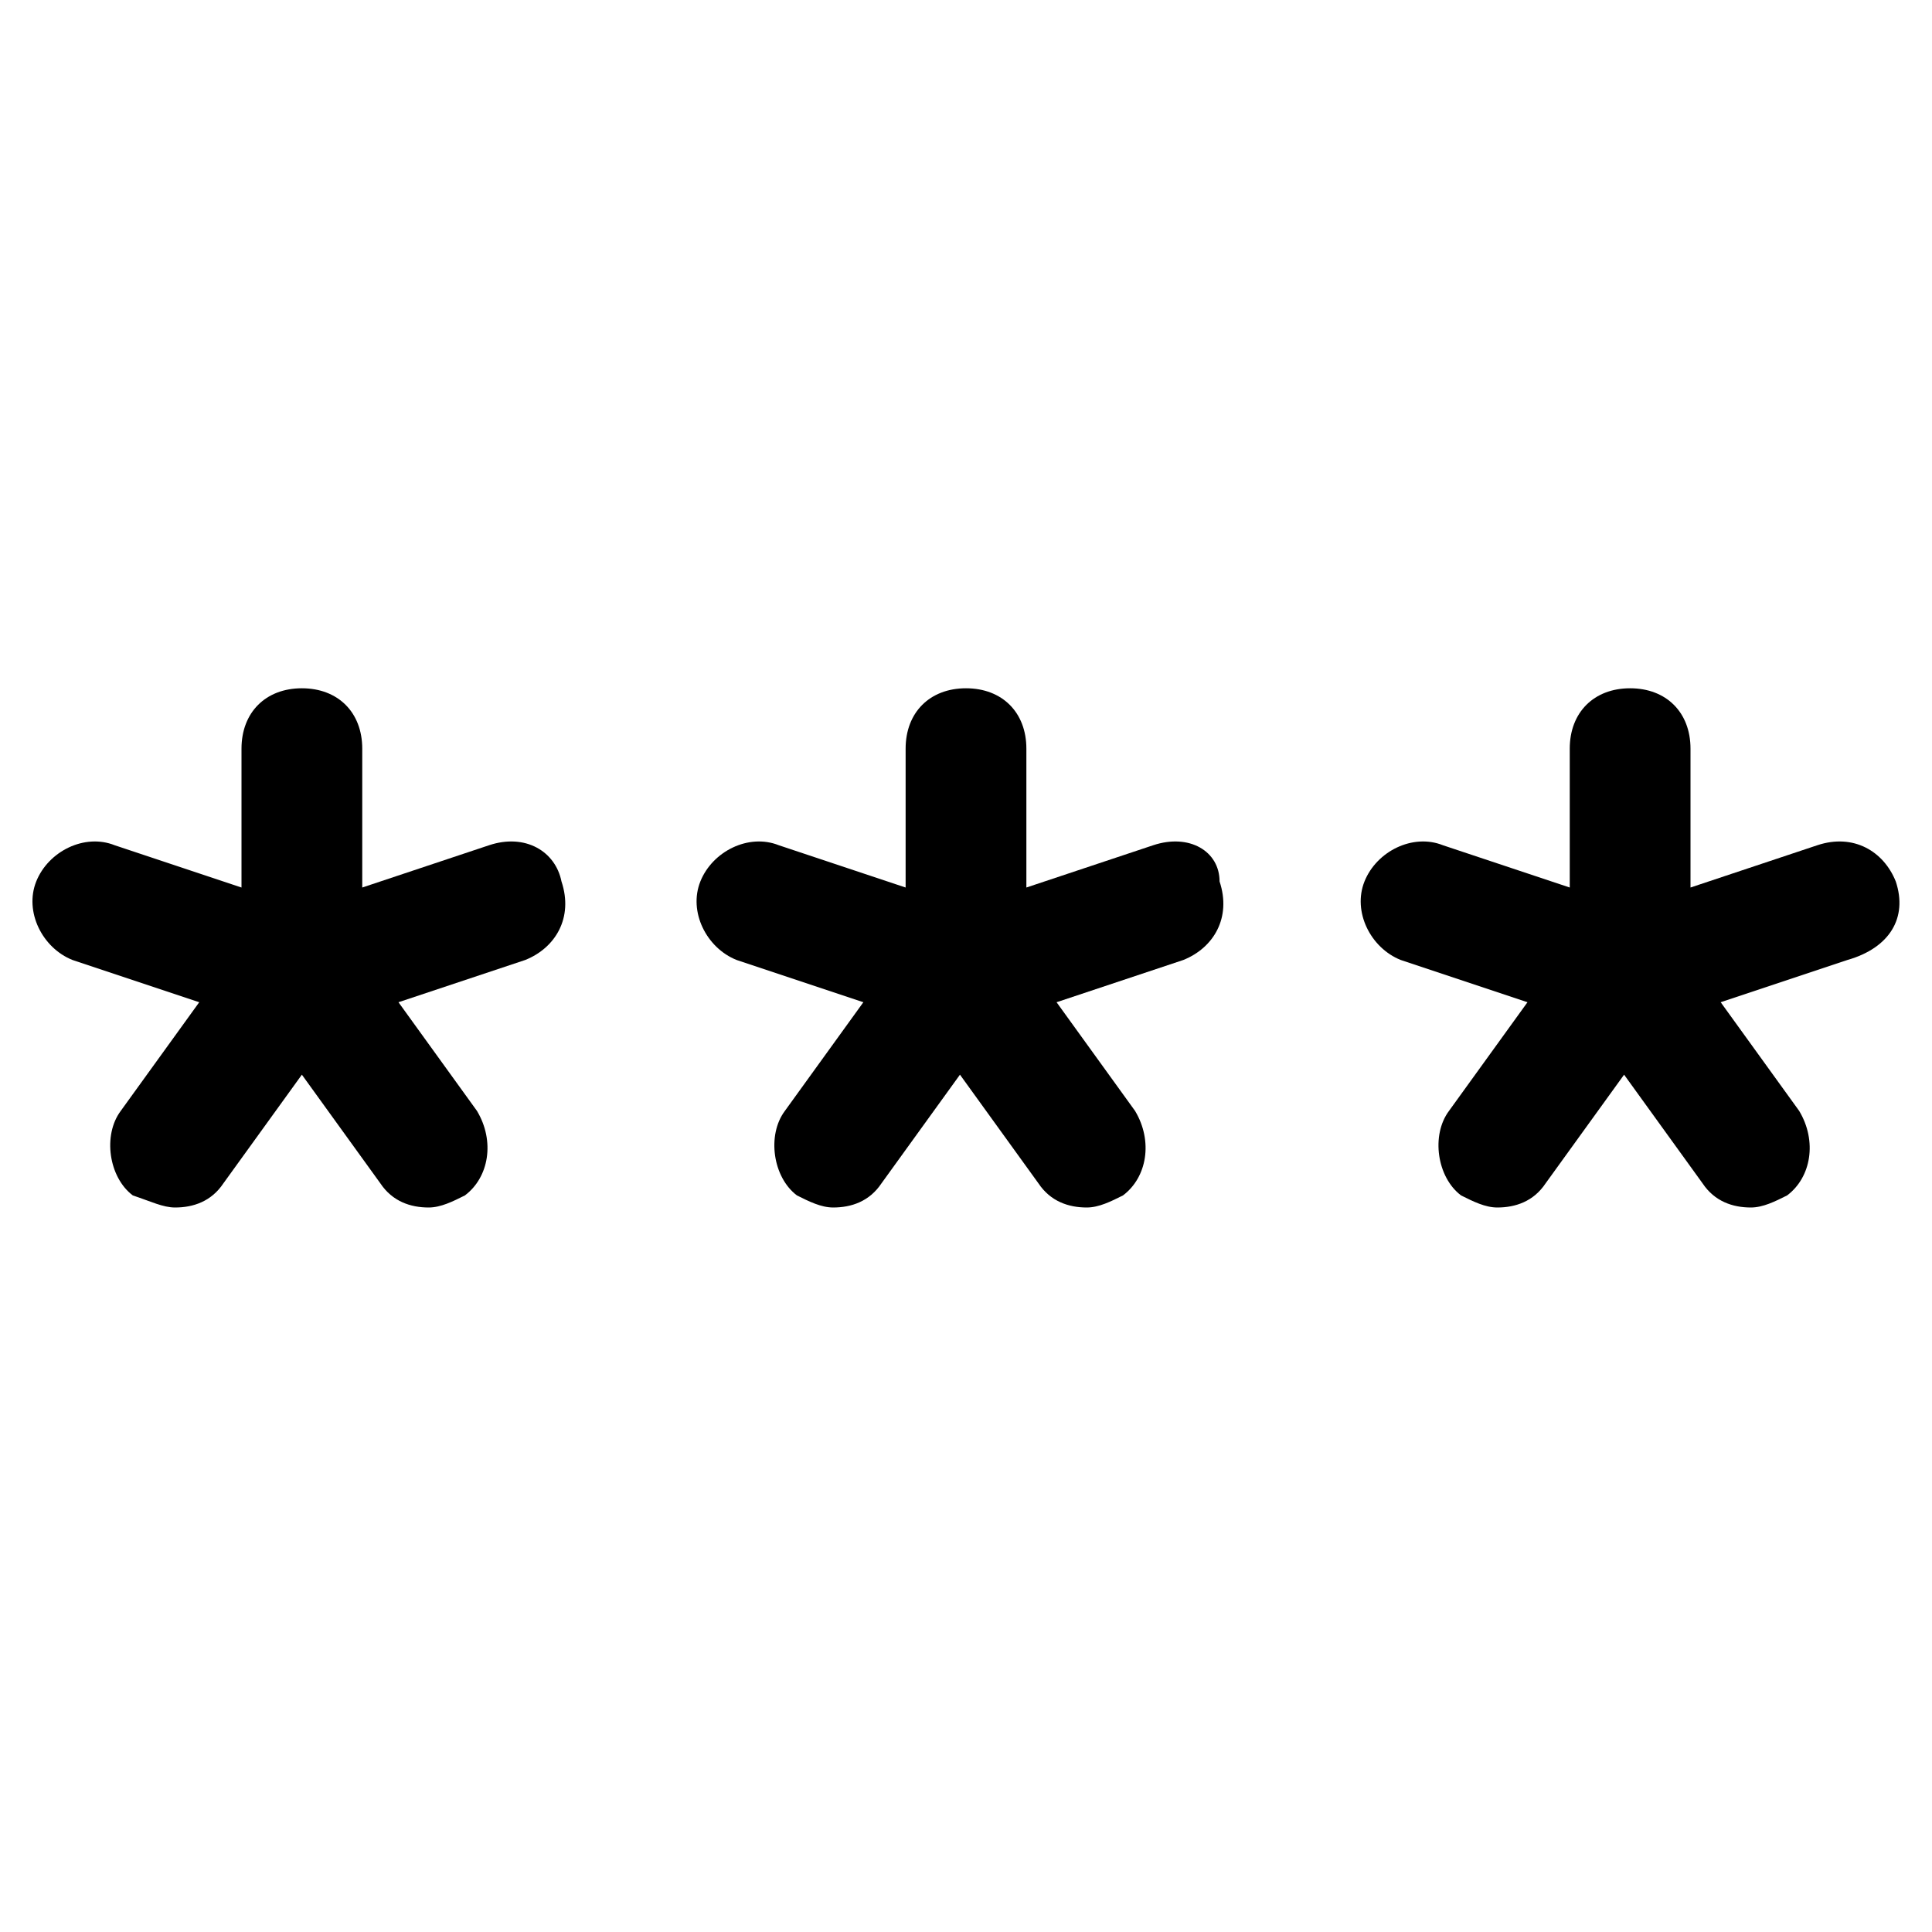
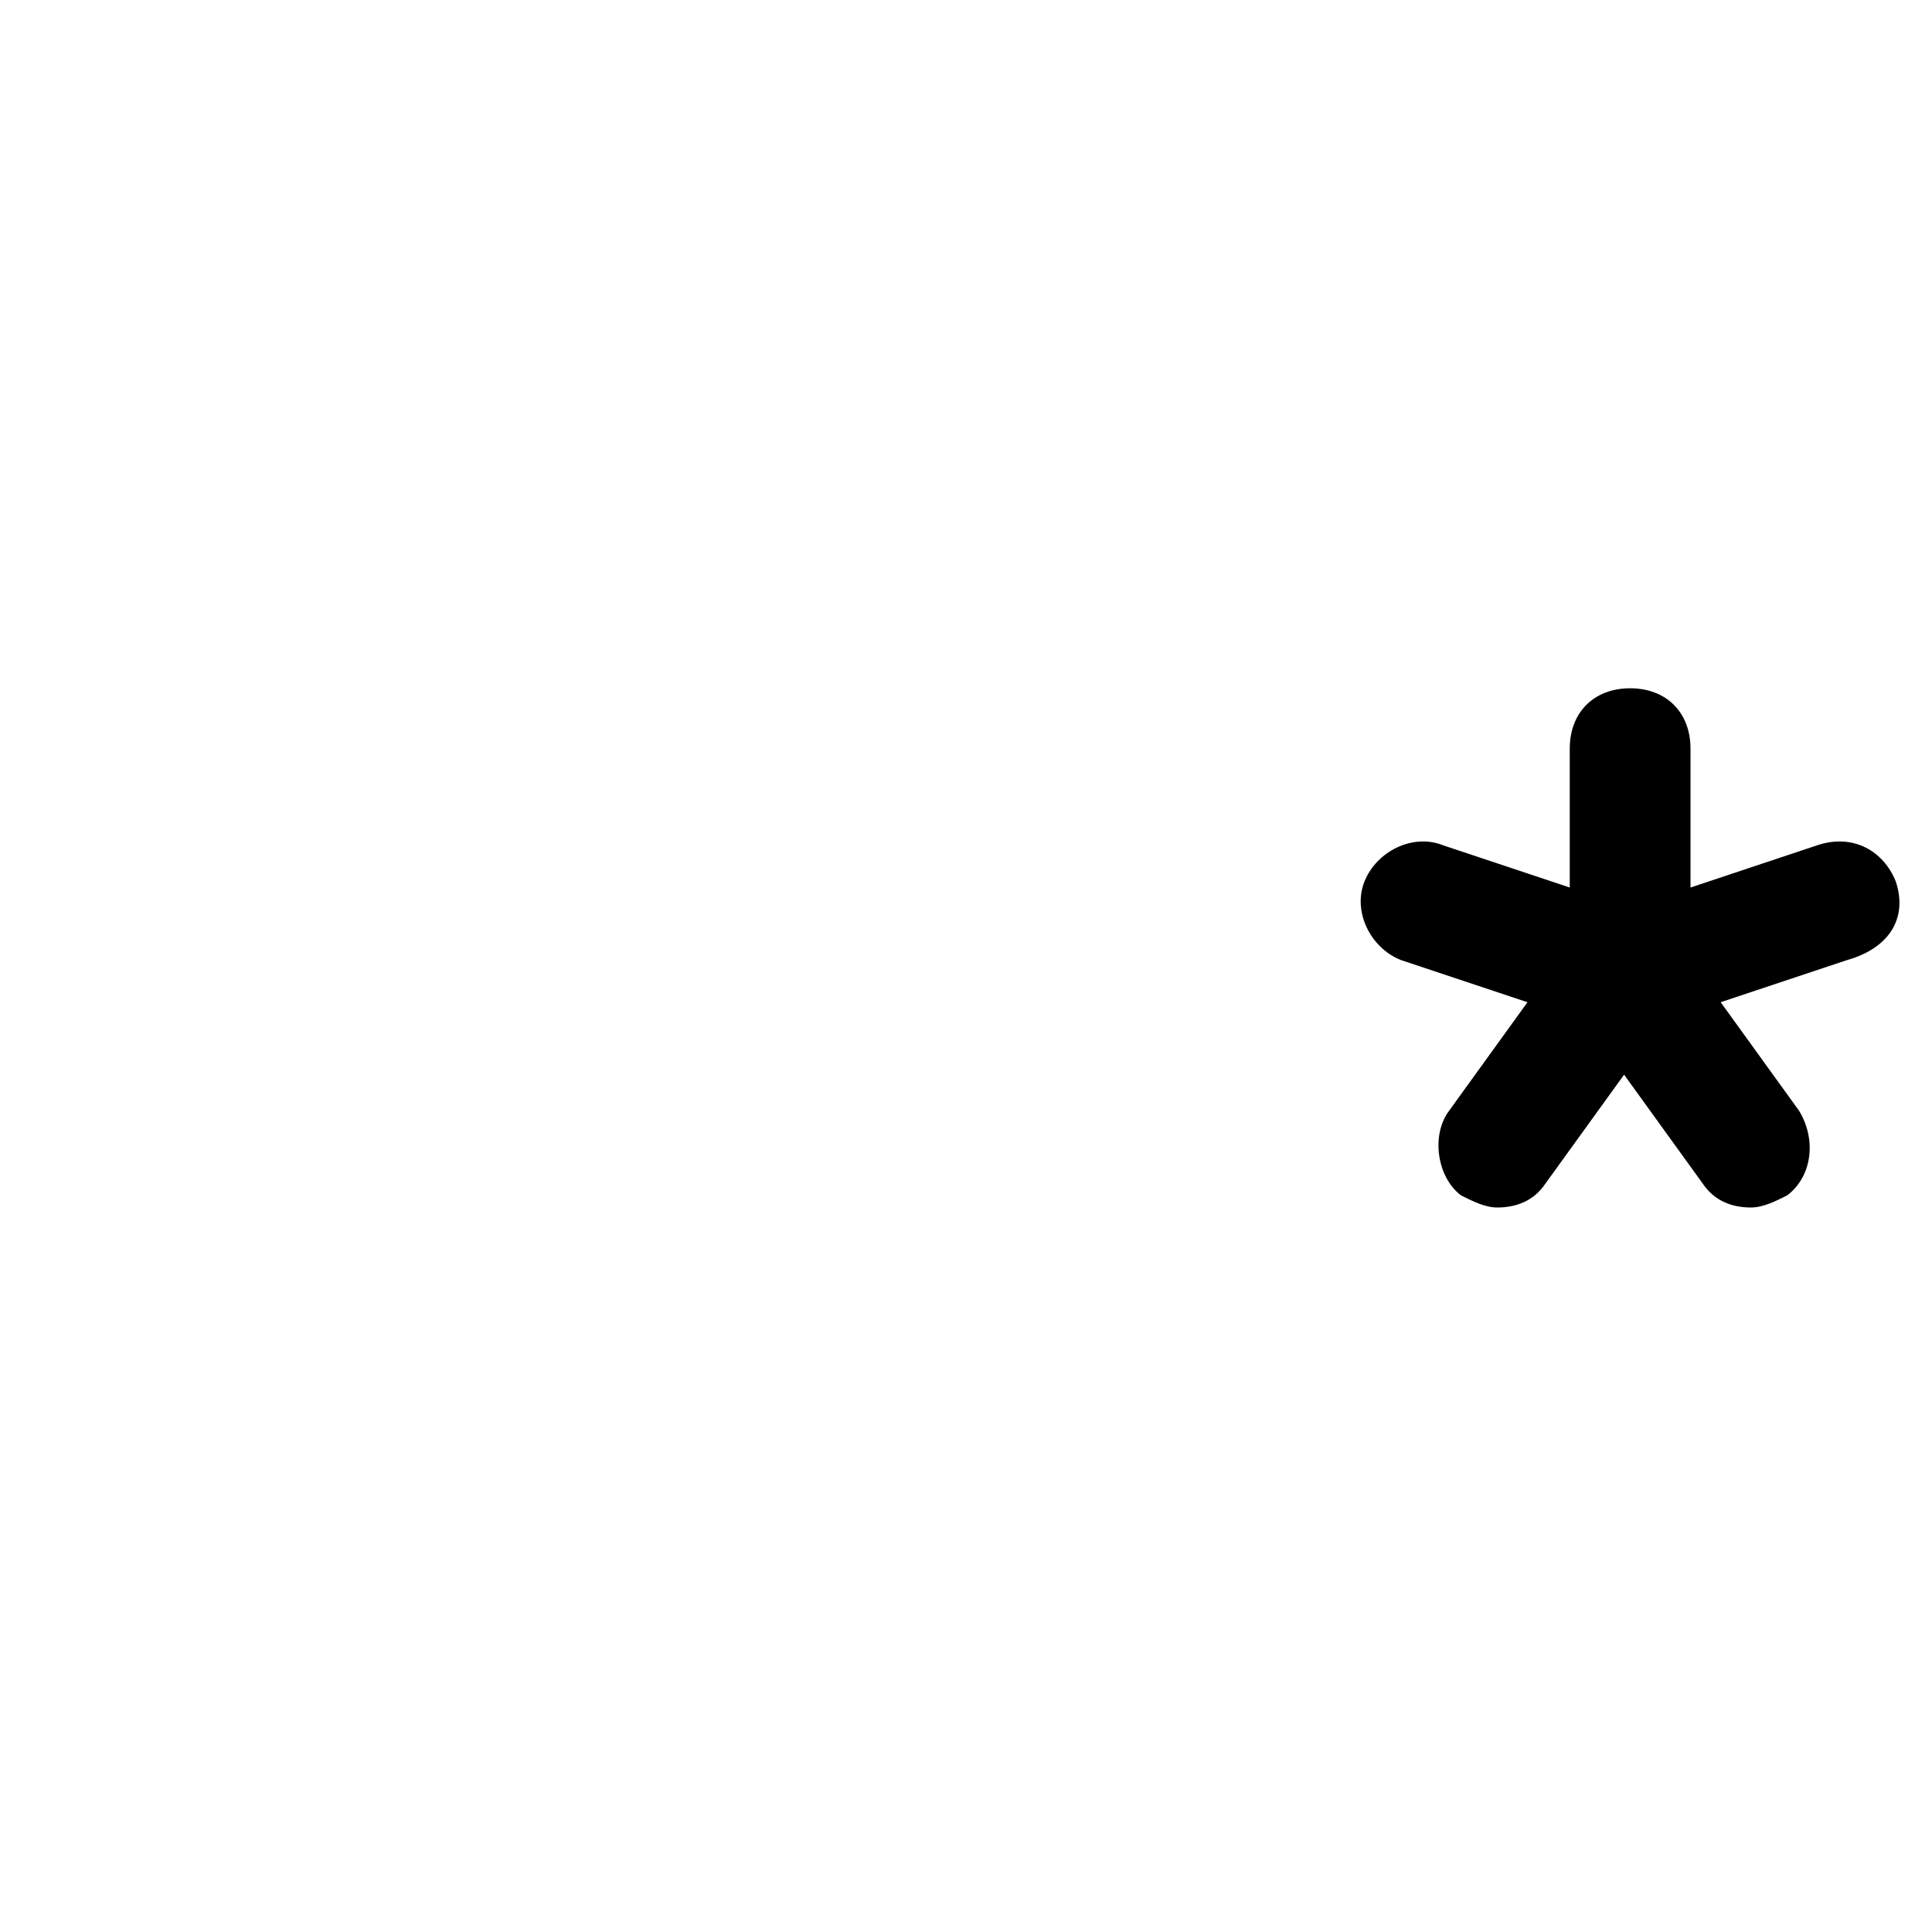
<svg xmlns="http://www.w3.org/2000/svg" fill="#000000" height="800px" width="800px" version="1.1" id="Icons" viewBox="0 0 32 32" xml:space="preserve">
  <g>
-     <path d="M19.1,14L17,14.7v-2.3c0-0.6-0.4-1-1-1s-1,0.4-1,1v2.3L12.9,14c-0.5-0.2-1.1,0.1-1.3,0.6c-0.2,0.5,0.1,1.1,0.6,1.3l2.1,0.7   l-1.3,1.8c-0.3,0.4-0.2,1.1,0.2,1.4c0.2,0.1,0.4,0.2,0.6,0.2c0.3,0,0.6-0.1,0.8-0.4l1.3-1.8l1.3,1.8c0.2,0.3,0.5,0.4,0.8,0.4   c0.2,0,0.4-0.1,0.6-0.2c0.4-0.3,0.5-0.9,0.2-1.4l-1.3-1.8l2.1-0.7c0.5-0.2,0.8-0.7,0.6-1.3C20.2,14.1,19.7,13.8,19.1,14z" />
-     <path d="M8.1,14L6,14.7v-2.3c0-0.6-0.4-1-1-1s-1,0.4-1,1v2.3L1.9,14c-0.5-0.2-1.1,0.1-1.3,0.6c-0.2,0.5,0.1,1.1,0.6,1.3l2.1,0.7   l-1.3,1.8c-0.3,0.4-0.2,1.1,0.2,1.4C2.5,19.9,2.7,20,2.9,20c0.3,0,0.6-0.1,0.8-0.4L5,17.8l1.3,1.8C6.5,19.9,6.8,20,7.1,20   c0.2,0,0.4-0.1,0.6-0.2c0.4-0.3,0.5-0.9,0.2-1.4l-1.3-1.8l2.1-0.7c0.5-0.2,0.8-0.7,0.6-1.3C9.2,14.1,8.7,13.8,8.1,14z" />
    <path d="M31.4,14.6c-0.2-0.5-0.7-0.8-1.3-0.6L28,14.7v-2.3c0-0.6-0.4-1-1-1s-1,0.4-1,1v2.3L23.9,14c-0.5-0.2-1.1,0.1-1.3,0.6   c-0.2,0.5,0.1,1.1,0.6,1.3l2.1,0.7l-1.3,1.8c-0.3,0.4-0.2,1.1,0.2,1.4c0.2,0.1,0.4,0.2,0.6,0.2c0.3,0,0.6-0.1,0.8-0.4l1.3-1.8   l1.3,1.8c0.2,0.3,0.5,0.4,0.8,0.4c0.2,0,0.4-0.1,0.6-0.2c0.4-0.3,0.5-0.9,0.2-1.4l-1.3-1.8l2.1-0.7C31.3,15.7,31.6,15.2,31.4,14.6z   " />
  </g>
</svg>